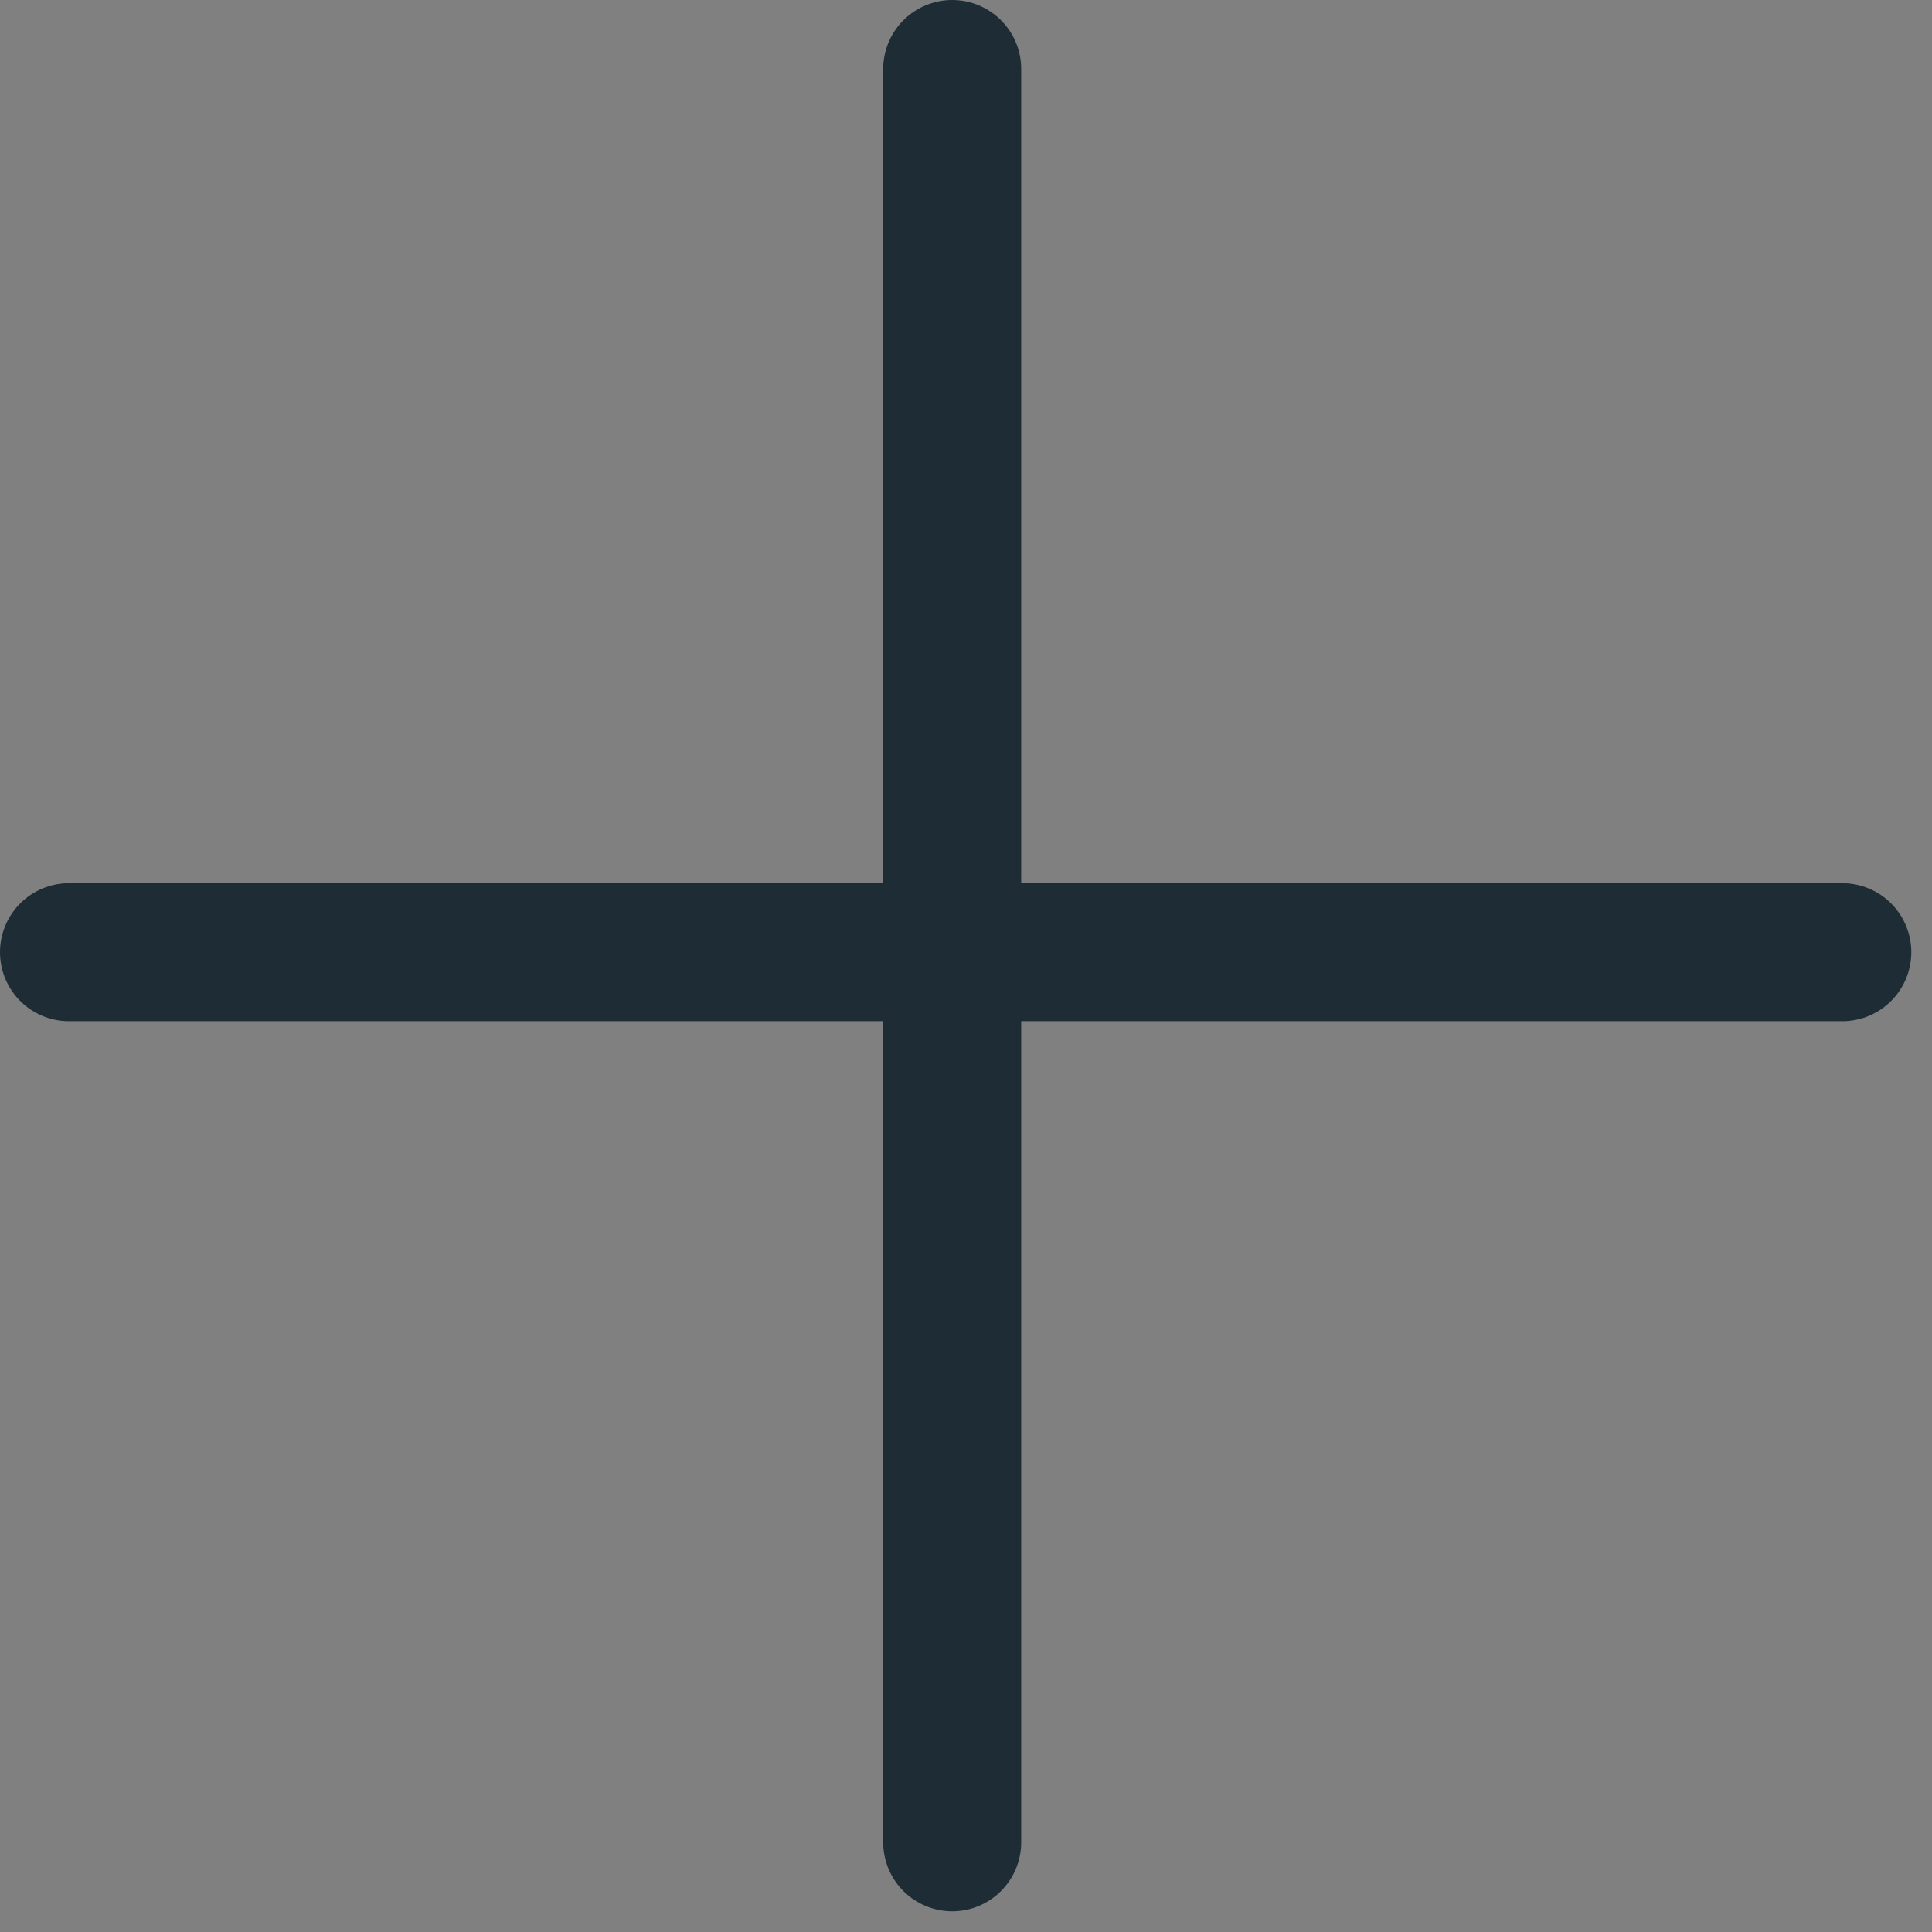
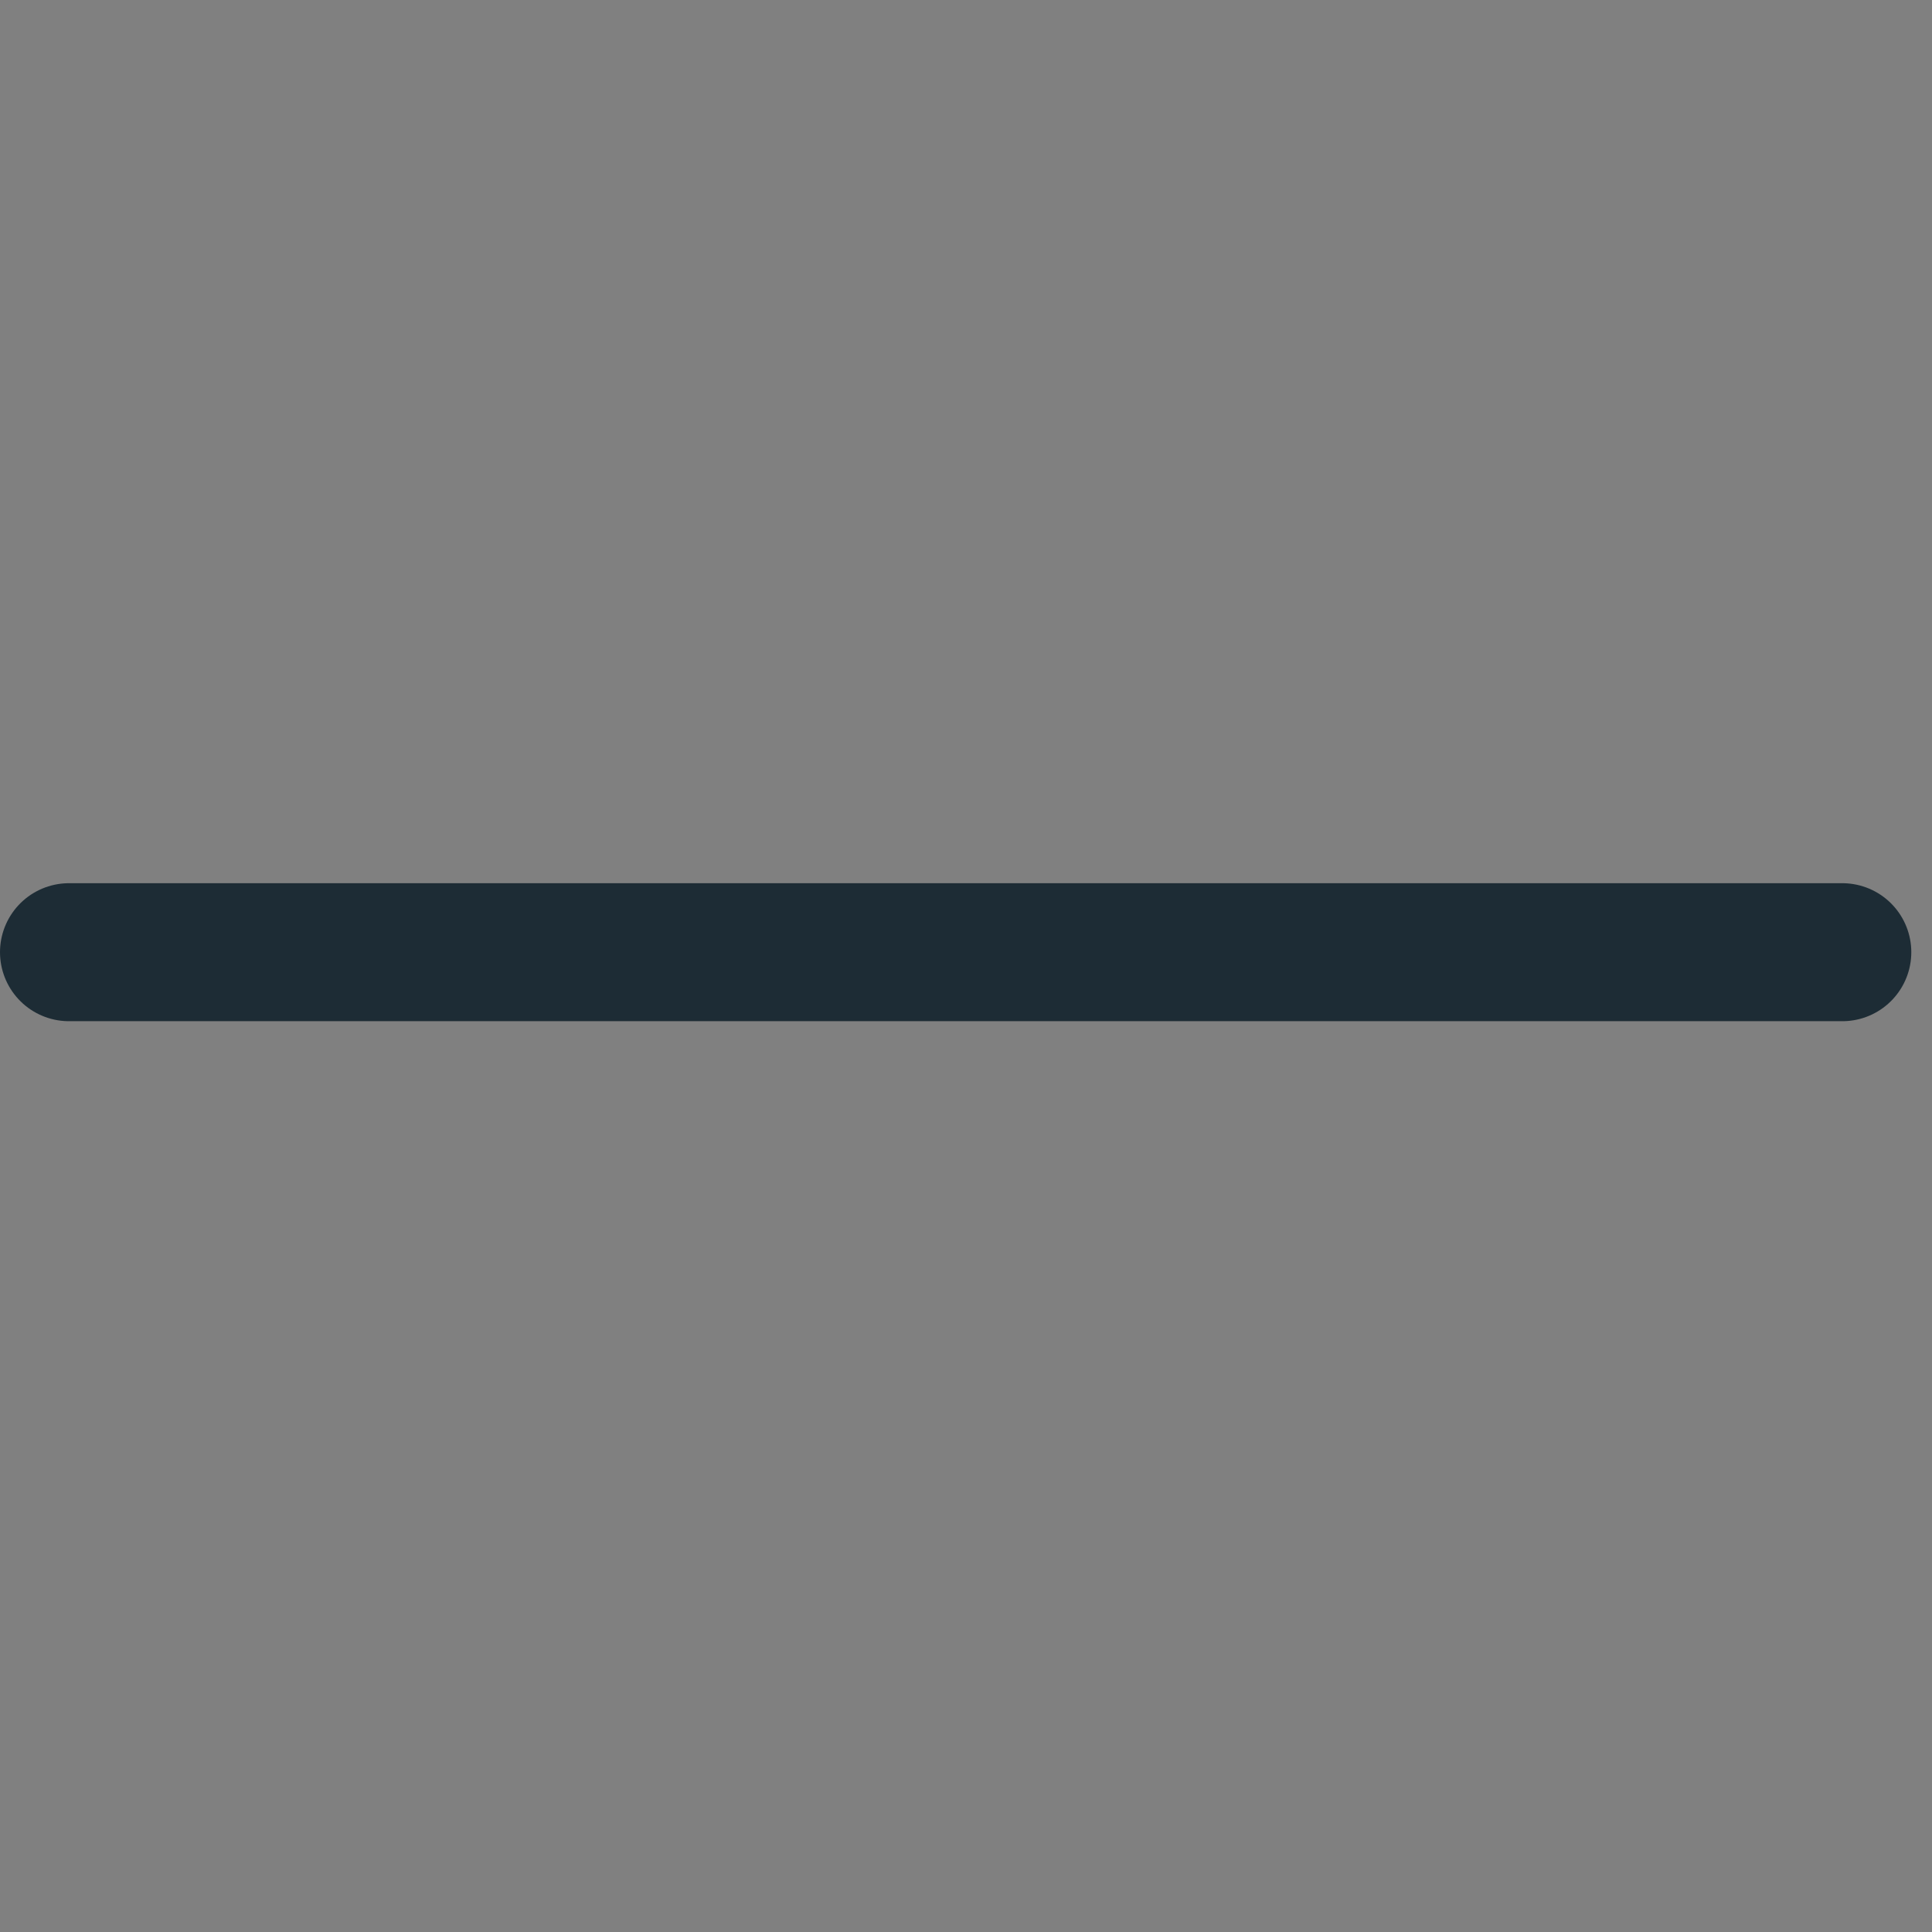
<svg xmlns="http://www.w3.org/2000/svg" version="1.2" viewBox="0 0 28 28" width="28" height="28">
  <rect x="0" y="0" width="28" height="28" fill="#808080" stroke="none" />
  <style>.a{fill:#fff;stroke:#1d2c35;stroke-linecap:round;stroke-width:2}</style>
-   <path class="a" d="m13.8 26.7v-25.7" />
  <path class="a" d="m26.7 13.8h-25.7" />
</svg>